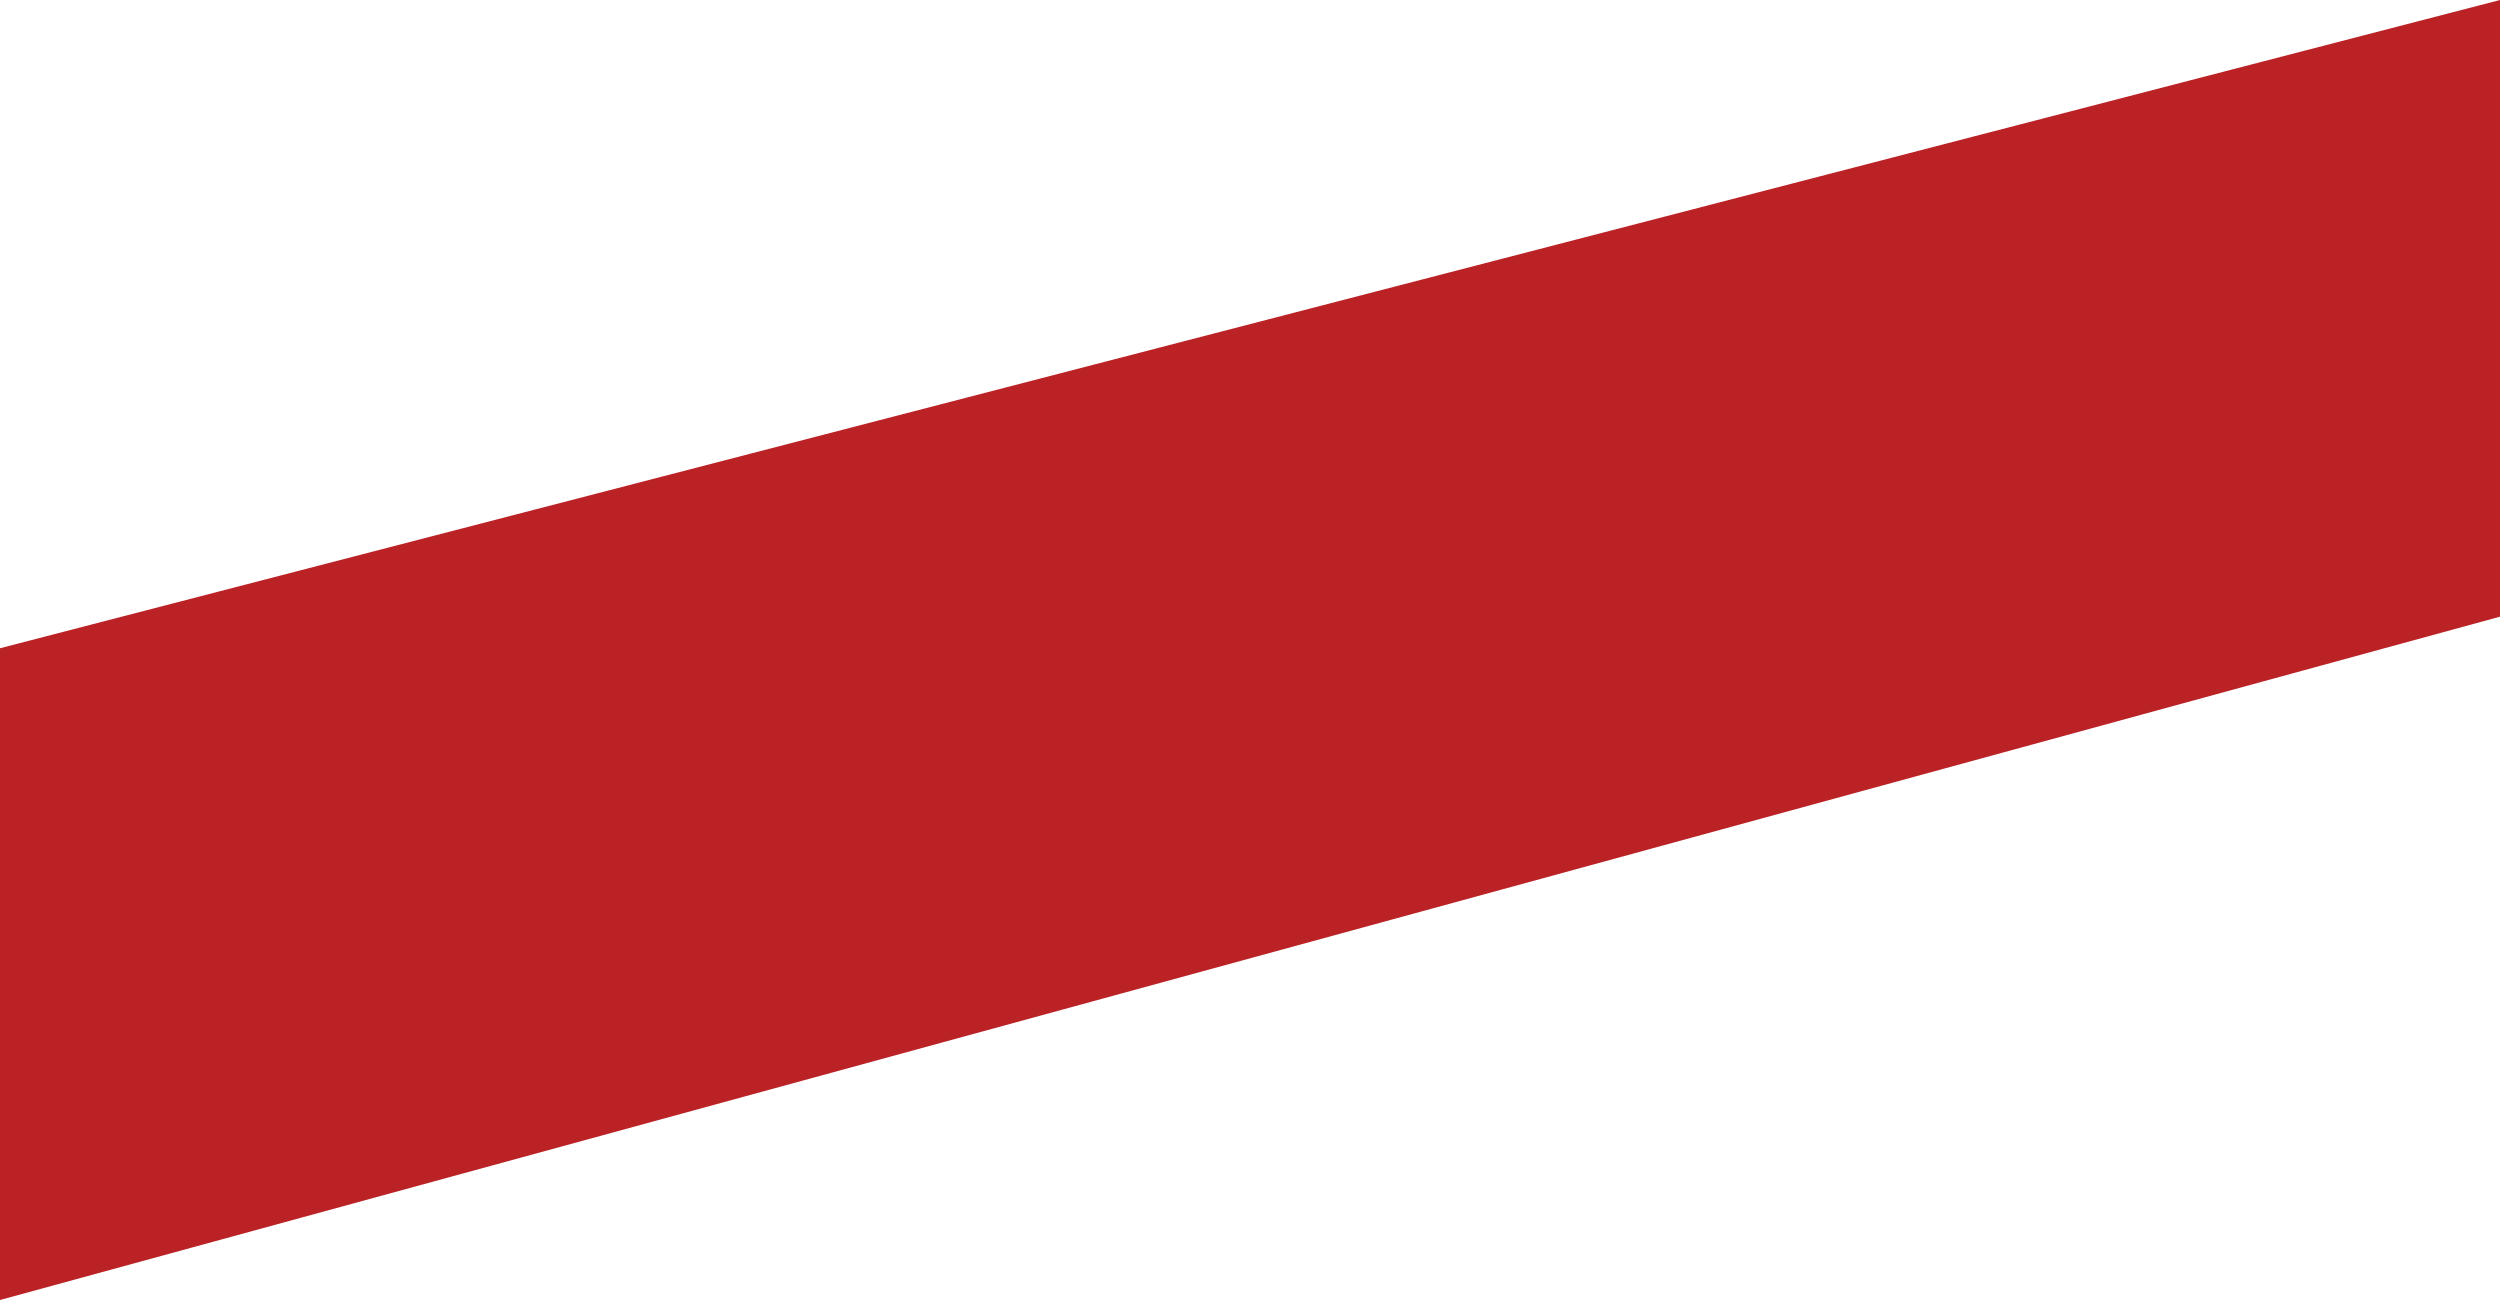
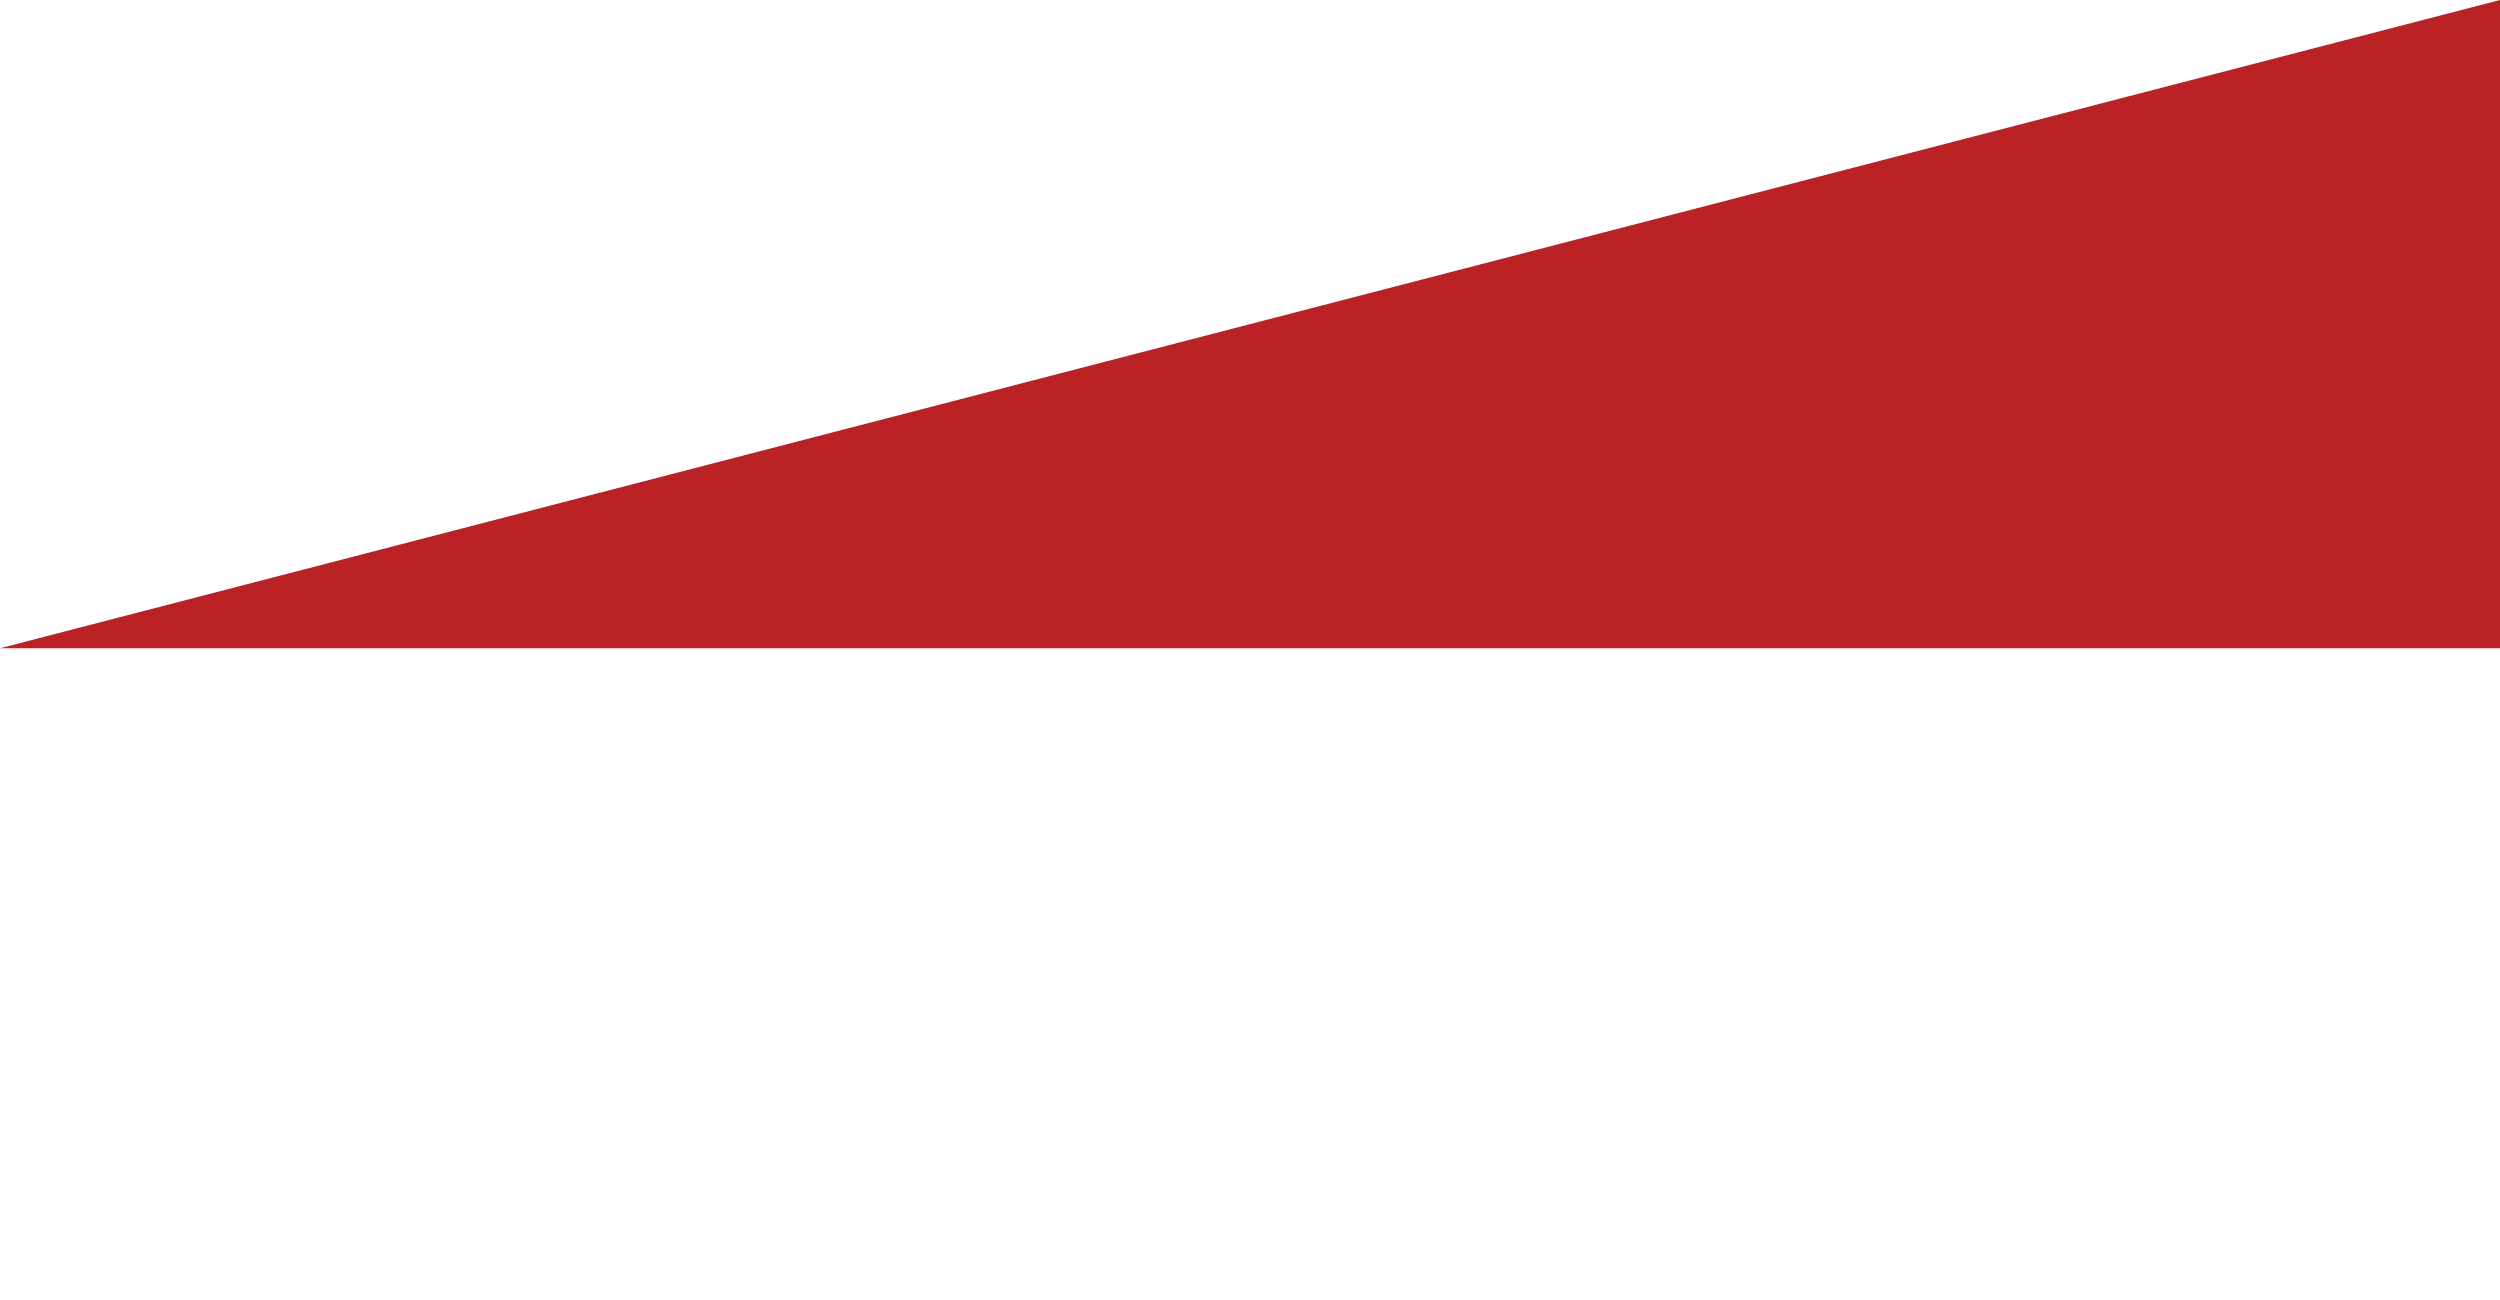
<svg xmlns="http://www.w3.org/2000/svg" width="4800" height="2496" viewBox="0 0 4800 2496" fill="none">
-   <path d="M0 1244.63L4800 0V1184L0 2496V1244.63Z" fill="#BB2226" />
+   <path d="M0 1244.63L4800 0V1184V1244.63Z" fill="#BB2226" />
</svg>